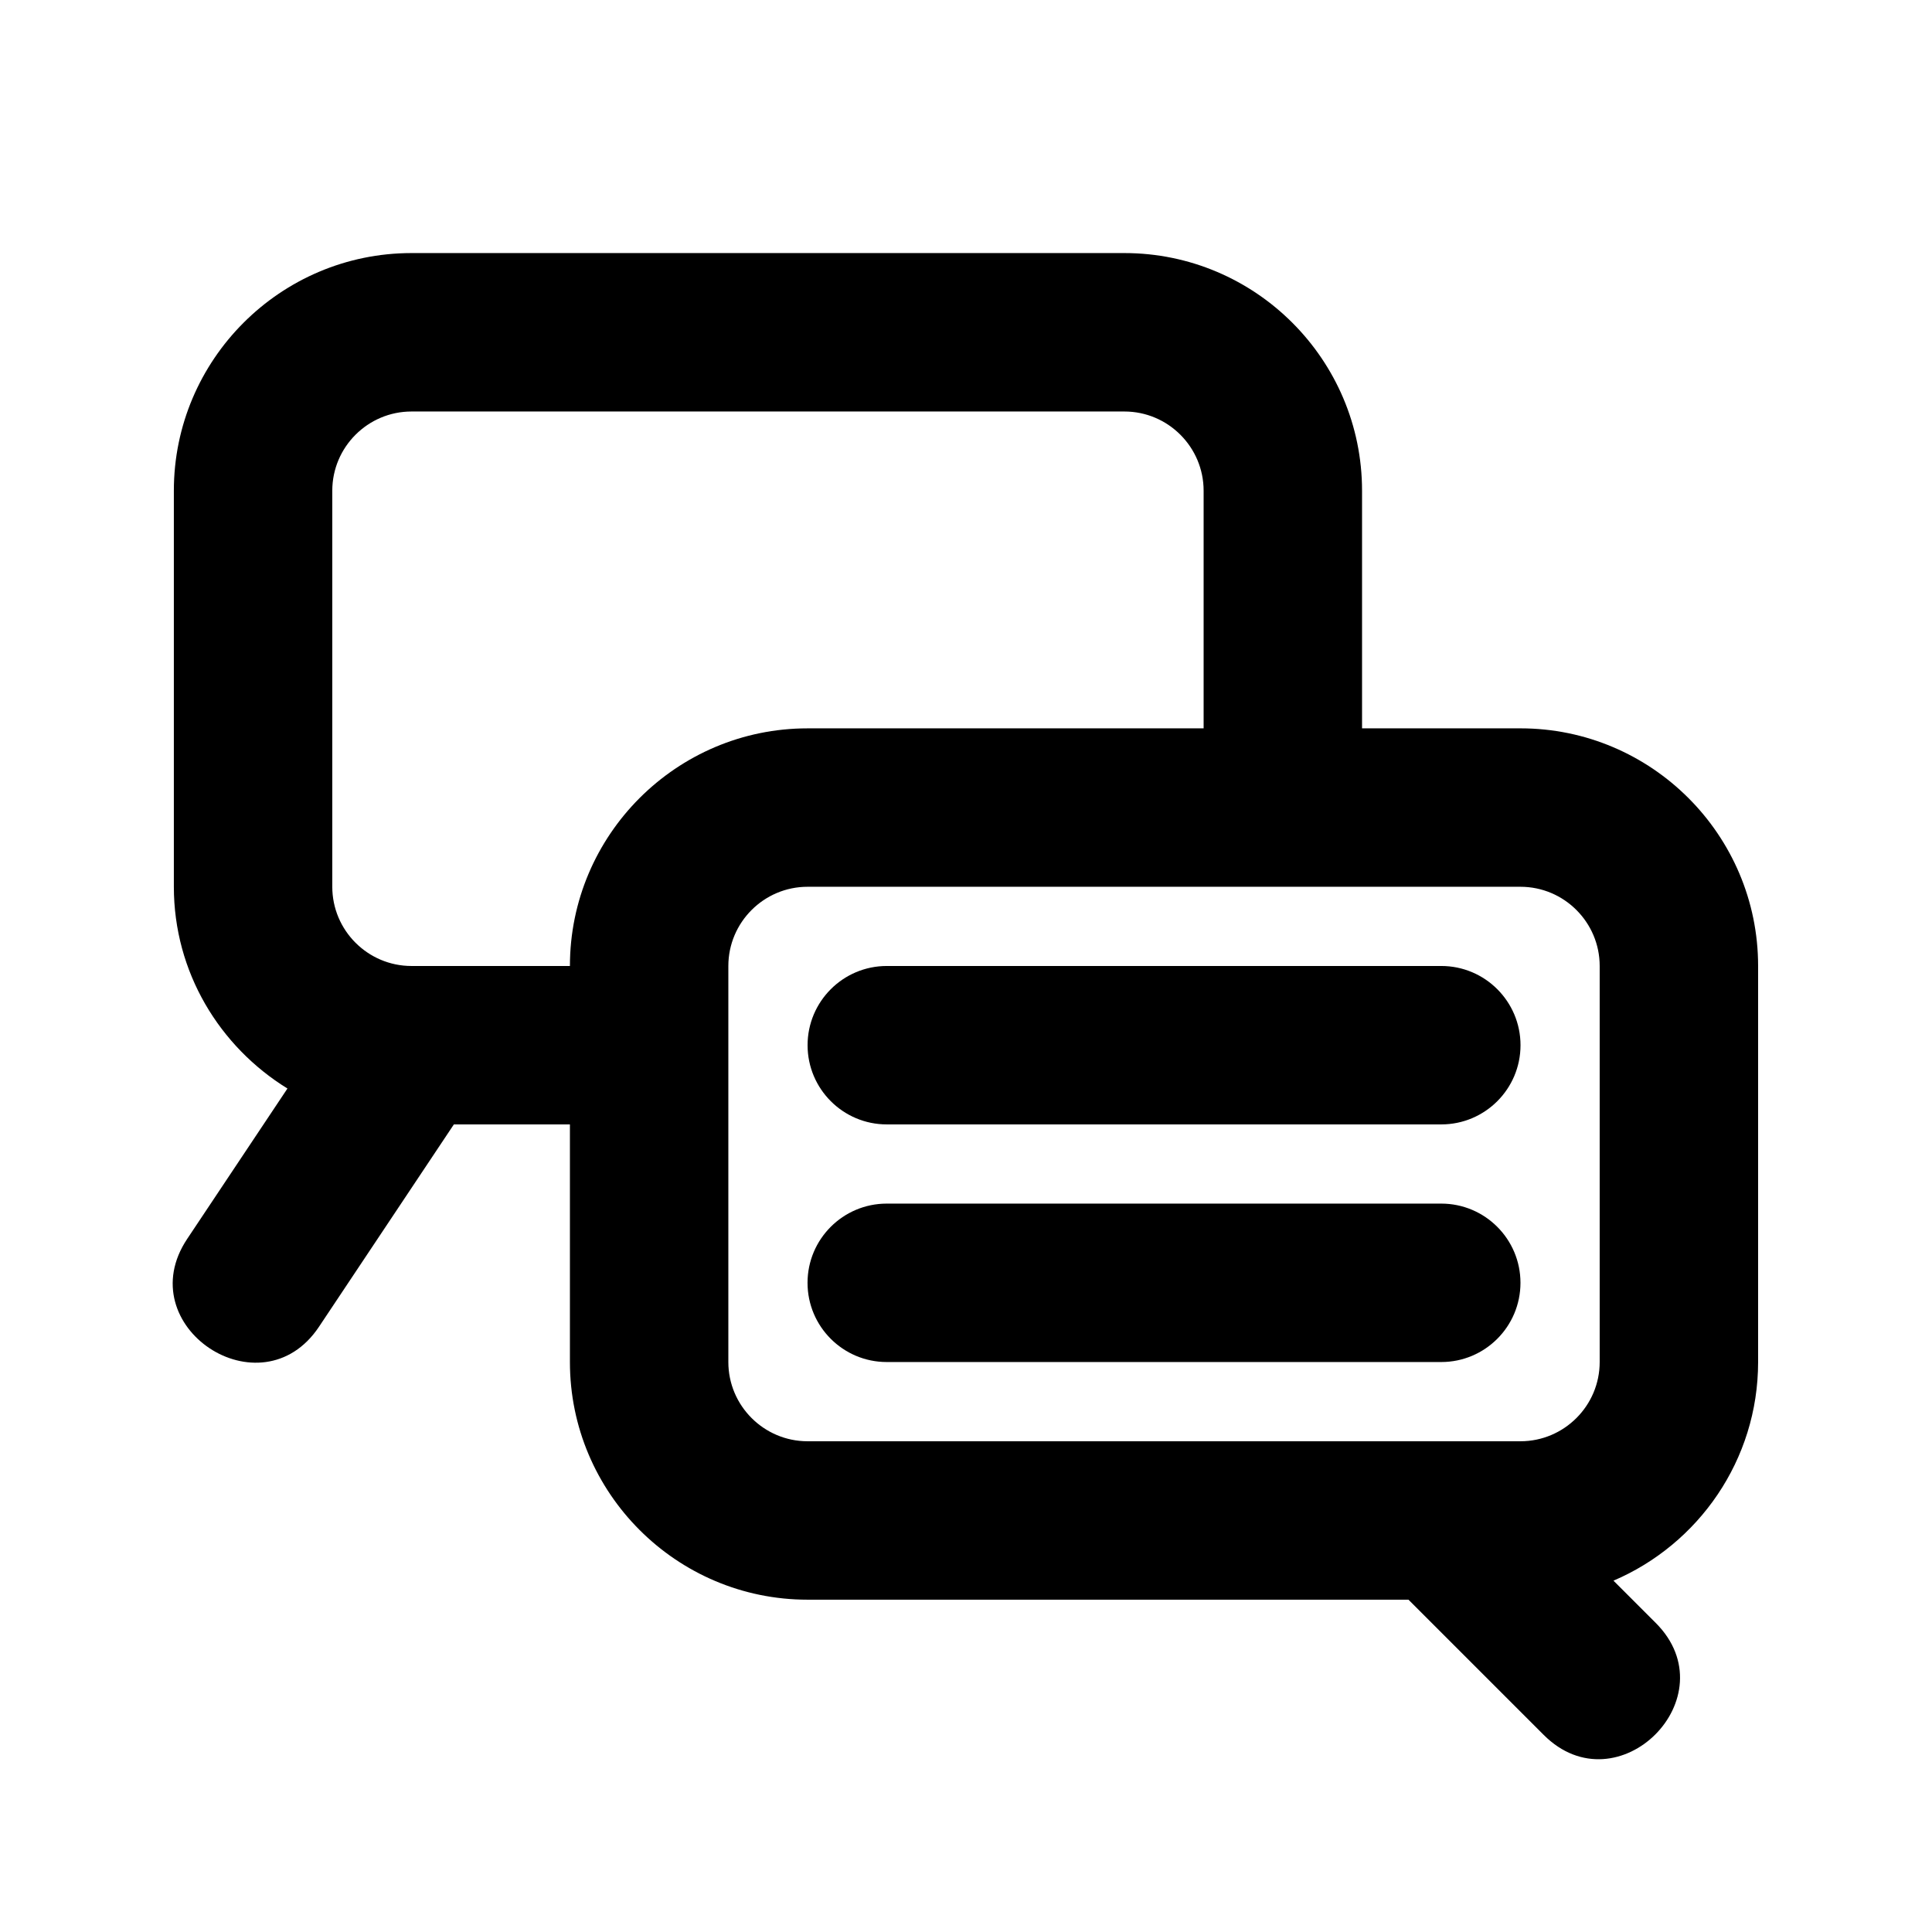
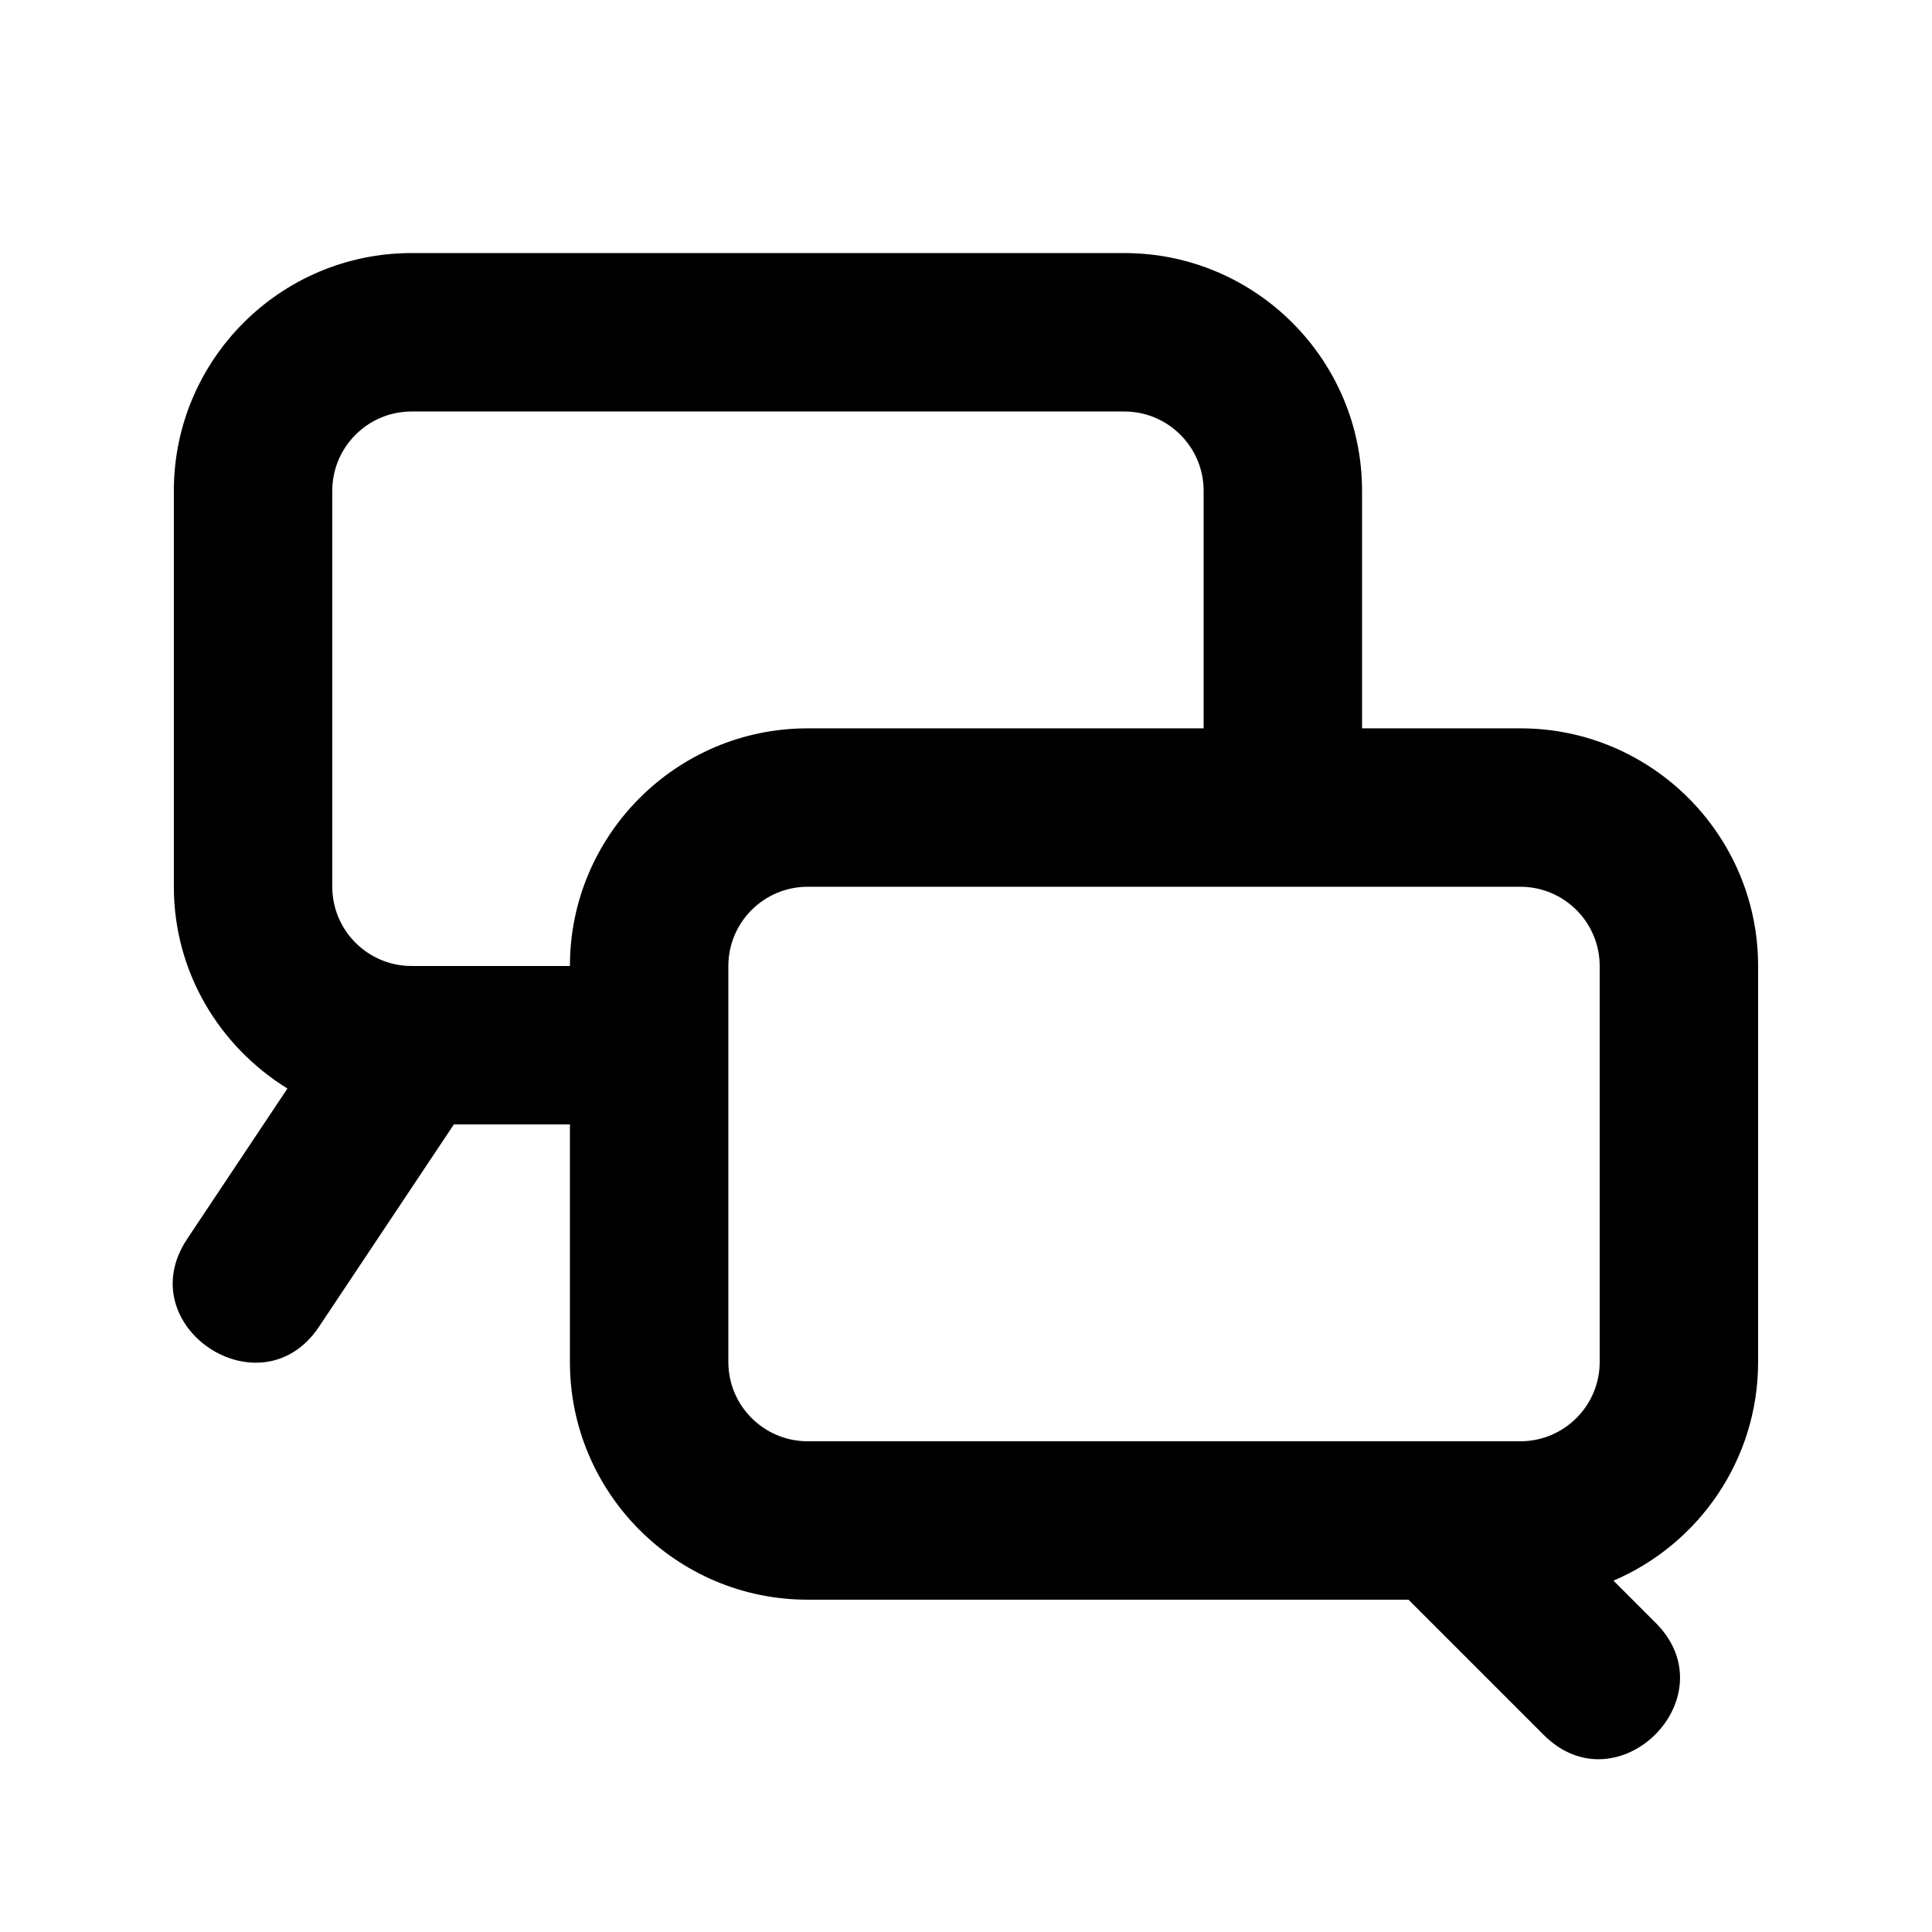
<svg xmlns="http://www.w3.org/2000/svg" fill="#000000" width="800px" height="800px" version="1.1" viewBox="144 144 512 512">
  <g>
    <path d="m546.94 337.02h-41.984v-62.977c0-34.723-28.254-62.977-62.977-62.977h-188.93c-34.723 0-62.977 28.254-62.977 62.977v104.96c0 22.652 12.113 42.363 30.102 53.465l-26.574 39.863c-15.406 23.113 19.543 46.352 34.93 23.281l35.75-53.633h30.754v62.977c0 34.723 28.254 62.977 62.977 62.977h159.25l35.832 35.832c19.648 19.648 49.332-10.035 29.684-29.684l-11.188-11.188c22.5-9.617 38.328-31.953 38.328-57.941v-104.96c0-34.719-28.254-62.973-62.977-62.973zm-293.89 62.977c-11.566 0-20.992-9.426-20.992-20.992v-104.96c0-11.566 9.426-20.992 20.992-20.992h188.93c11.566 0 20.992 9.426 20.992 20.992v62.977h-104.96c-34.723 0-62.977 28.254-62.977 62.977zm83.969 104.96v-104.96c0-11.566 9.426-20.992 20.992-20.992h188.93c11.566 0 20.992 9.426 20.992 20.992v104.96c0 11.566-9.426 20.992-20.992 20.992h-188.93c-11.566 0-20.992-9.422-20.992-20.992z" />
-     <path d="m379.01 441.98h146.95c11.586 0 20.992-9.406 20.992-20.992 0-11.586-9.406-20.992-20.992-20.992h-146.95c-11.586 0-20.992 9.406-20.992 20.992 0 11.586 9.402 20.992 20.992 20.992z" />
-     <path d="m546.94 483.96c0-11.586-9.406-20.992-20.992-20.992h-146.95c-11.586 0-20.992 9.406-20.992 20.992 0 11.586 9.406 20.992 20.992 20.992h146.95c11.59 0 20.992-9.402 20.992-20.992z" />
  </g>
</svg>